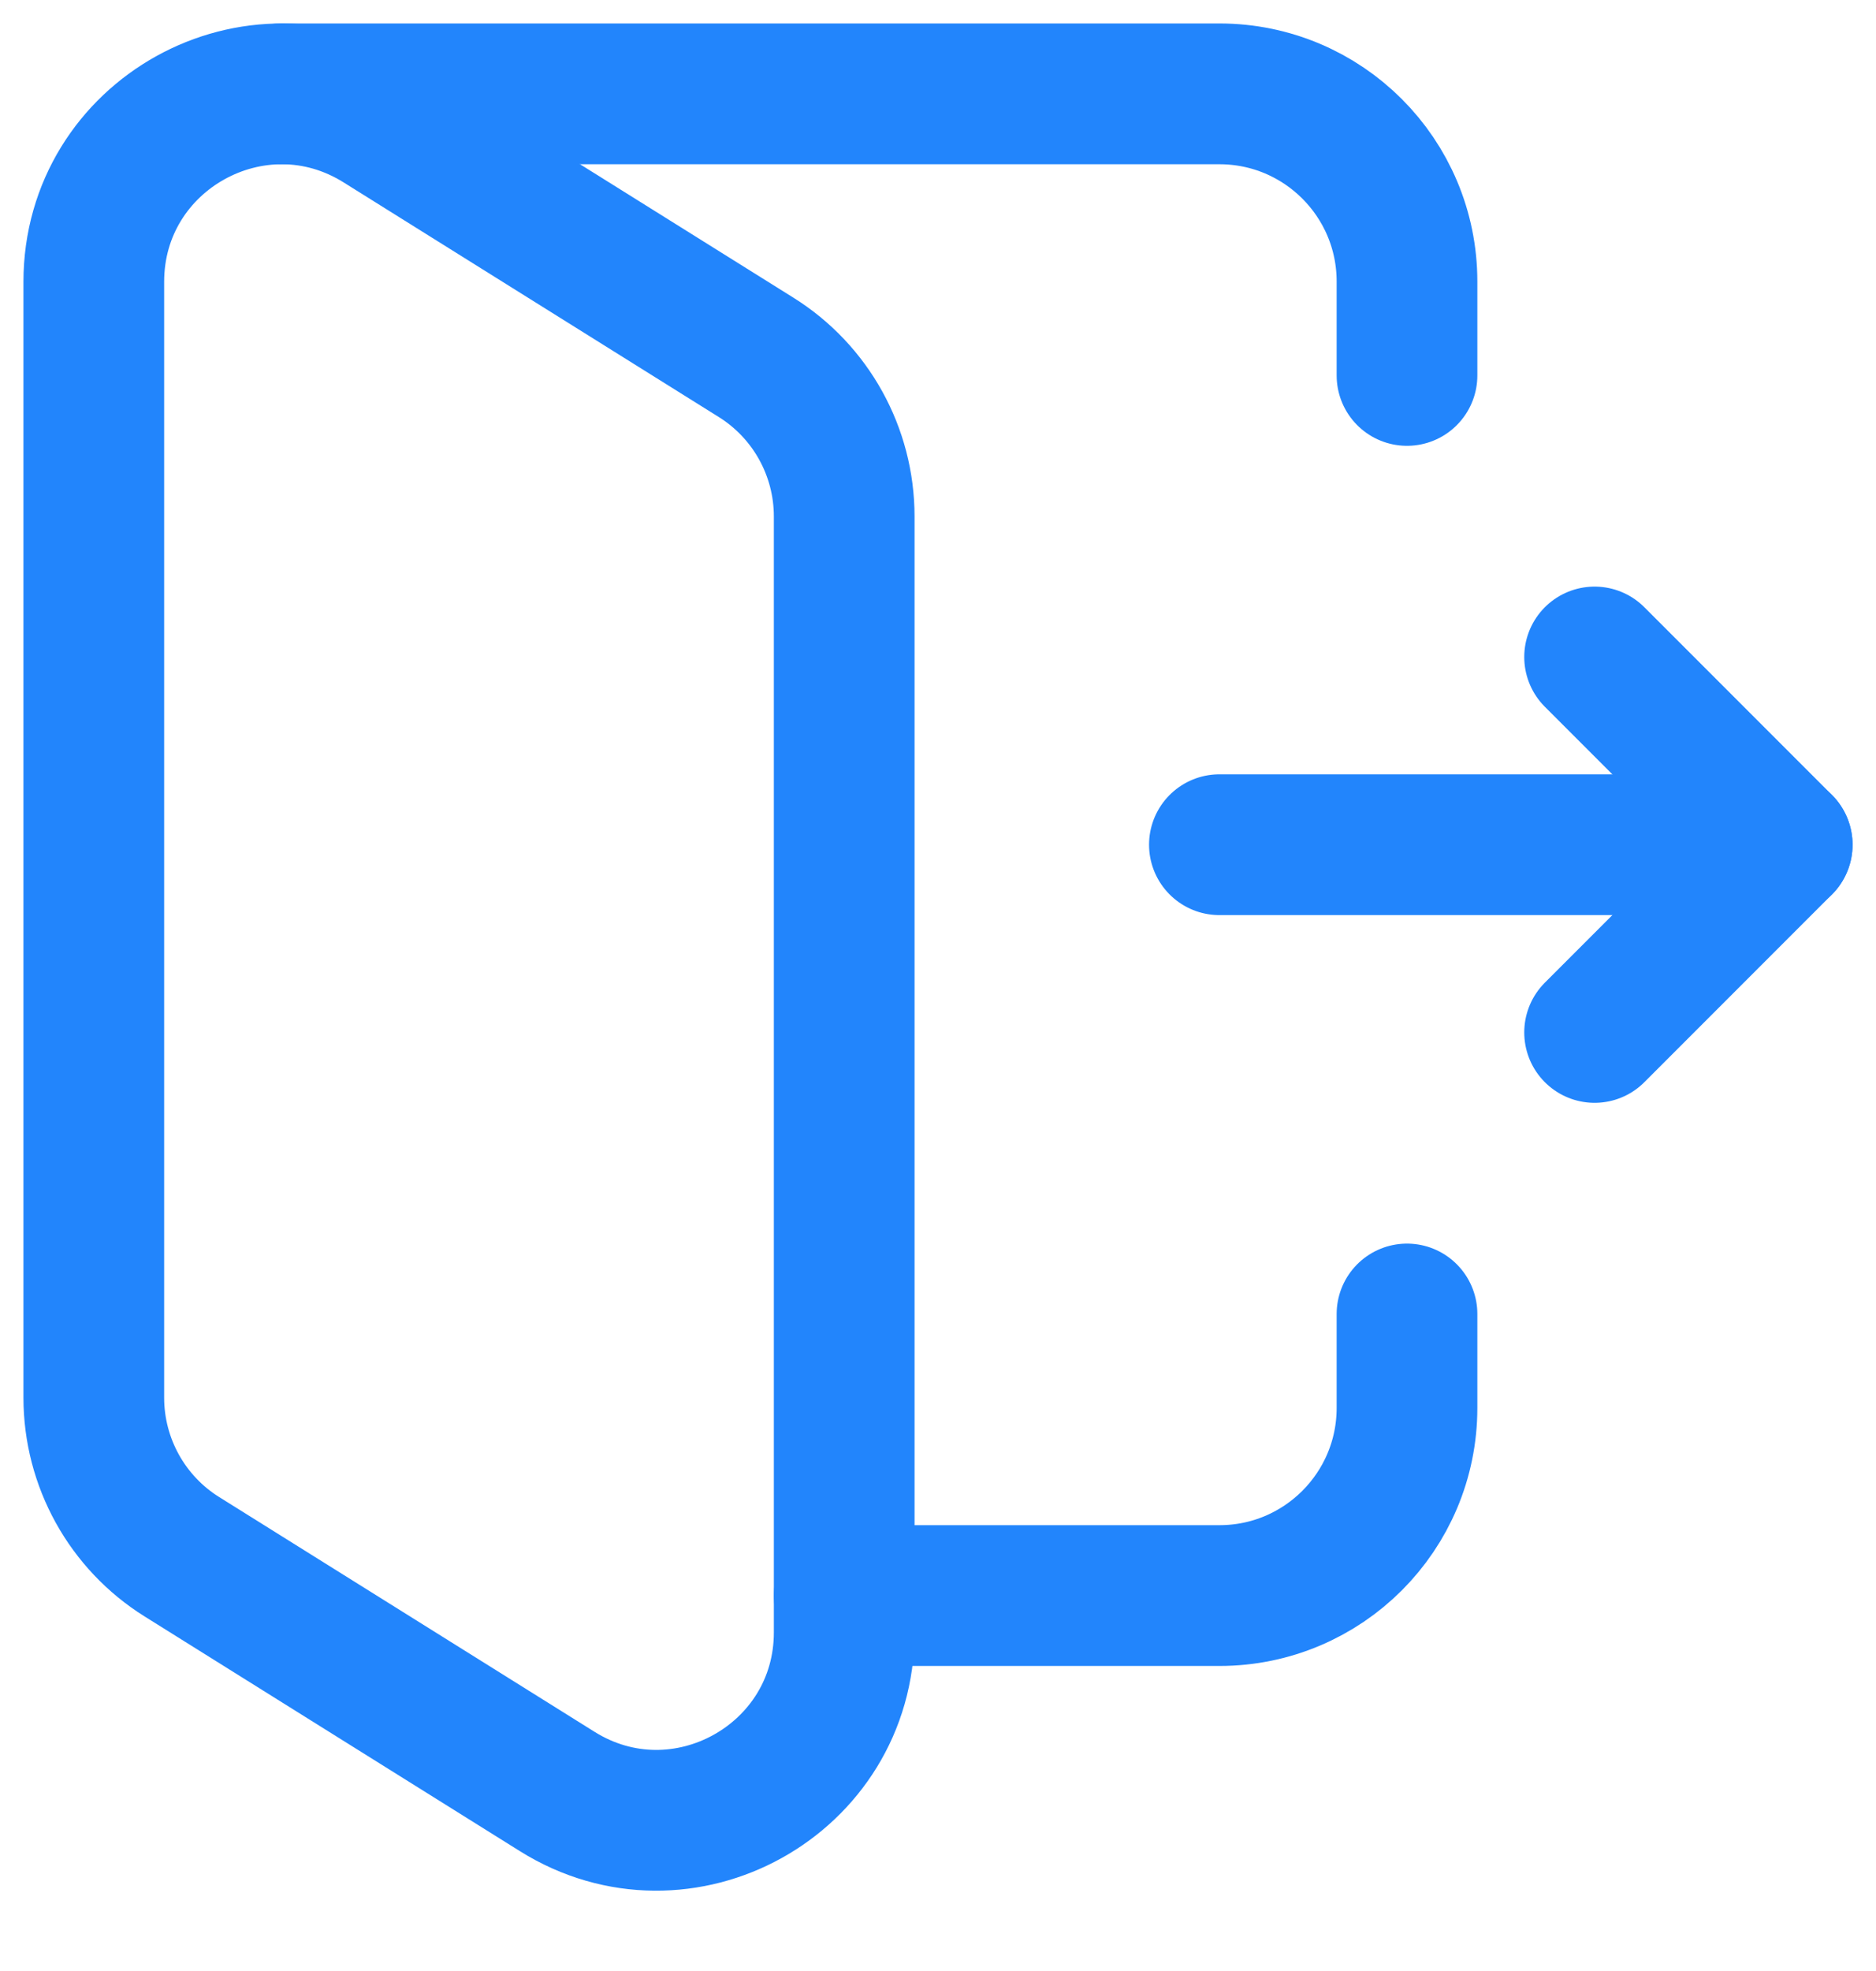
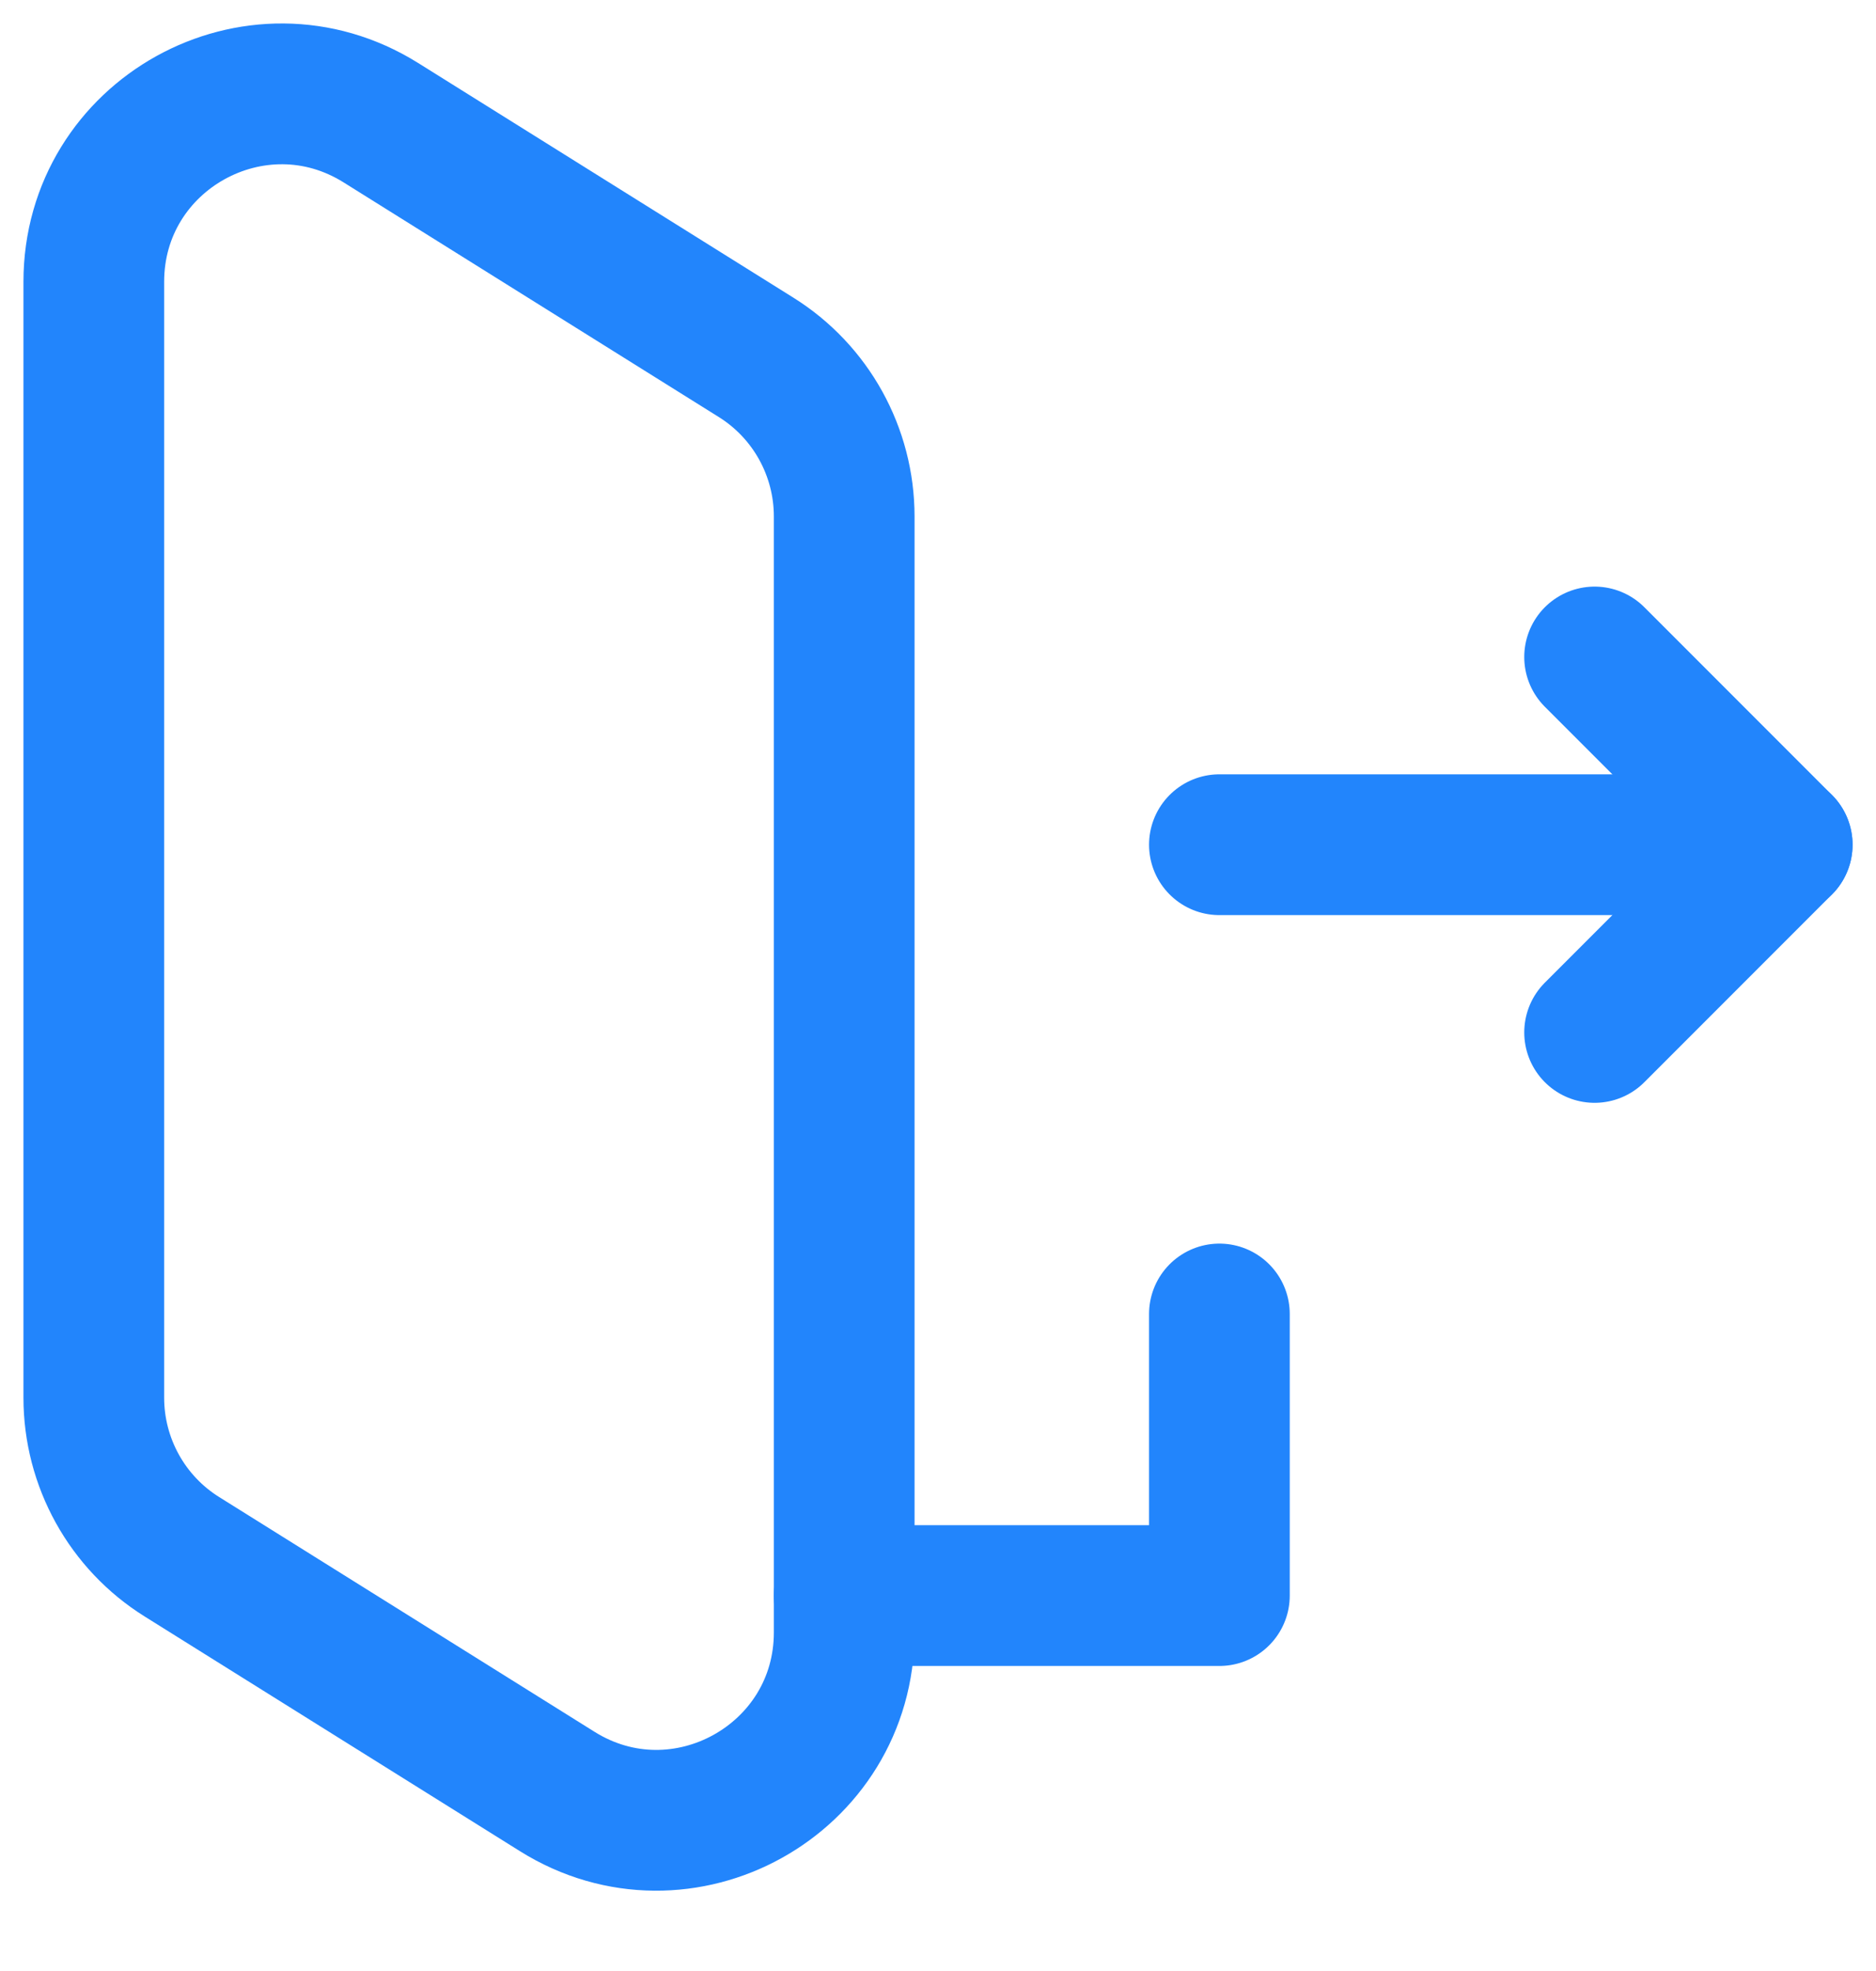
<svg xmlns="http://www.w3.org/2000/svg" width="20" height="21" viewBox="0 0 20 21" fill="none">
  <path fill-rule="evenodd" clip-rule="evenodd" d="M9 17.392V5.503C9 4.813 8.645 4.172 8.06 3.807L4.06 1.307C2.728 0.475 1 1.432 1 3.003V14.891C1 15.581 1.355 16.222 1.94 16.587L5.94 19.087C7.272 19.92 9 18.962 9 17.392Z" stroke="#2285FC" stroke-width="1.5" stroke-linecap="round" stroke-linejoin="round" />
  <path d="M13 9H19" stroke="#2285FC" stroke-width="1.5" stroke-linecap="round" stroke-linejoin="round" />
  <path d="M17 11L19 9L17 7" stroke="#2285FC" stroke-width="1.5" stroke-linecap="round" stroke-linejoin="round" />
-   <path d="M9 17H13C14.105 17 15 16.105 15 15V14" stroke="#2285FC" stroke-width="1.5" stroke-linecap="round" stroke-linejoin="round" />
-   <path d="M15 4V3C15 1.895 14.105 1 13 1H3" stroke="#2285FC" stroke-width="1.5" stroke-linecap="round" stroke-linejoin="round" />
+   <path d="M9 17H13V14" stroke="#2285FC" stroke-width="1.5" stroke-linecap="round" stroke-linejoin="round" />
</svg>